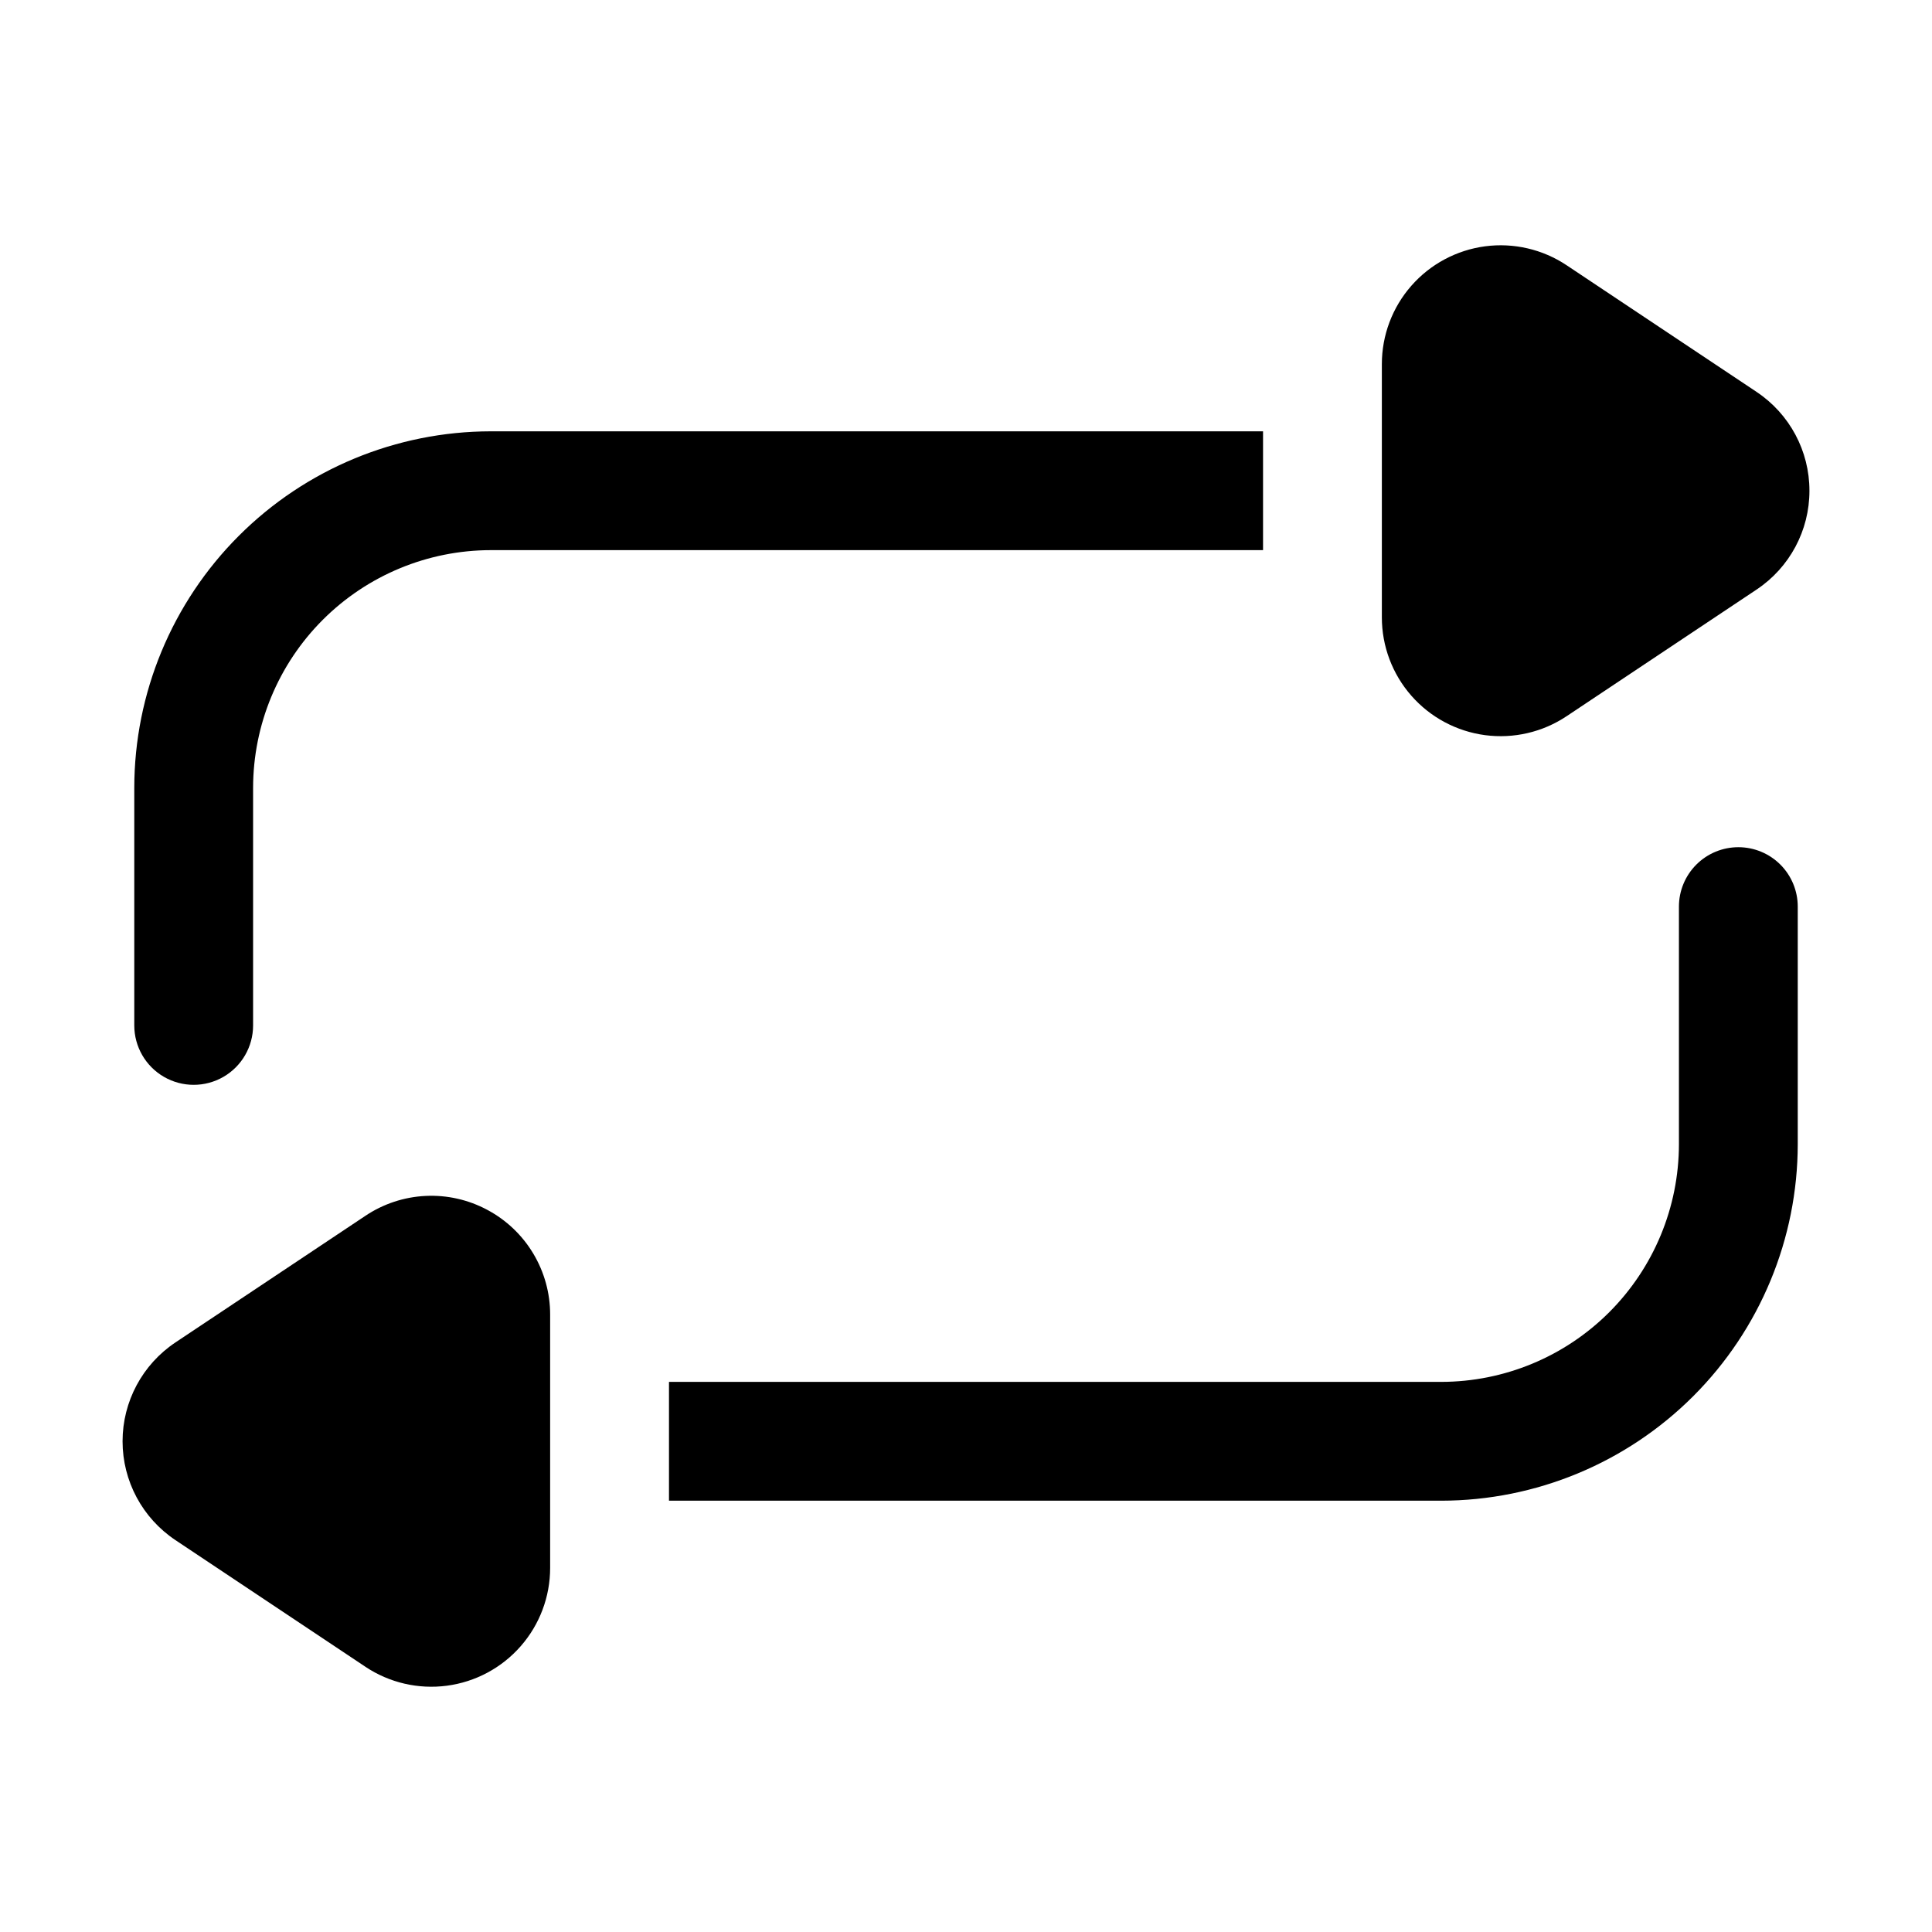
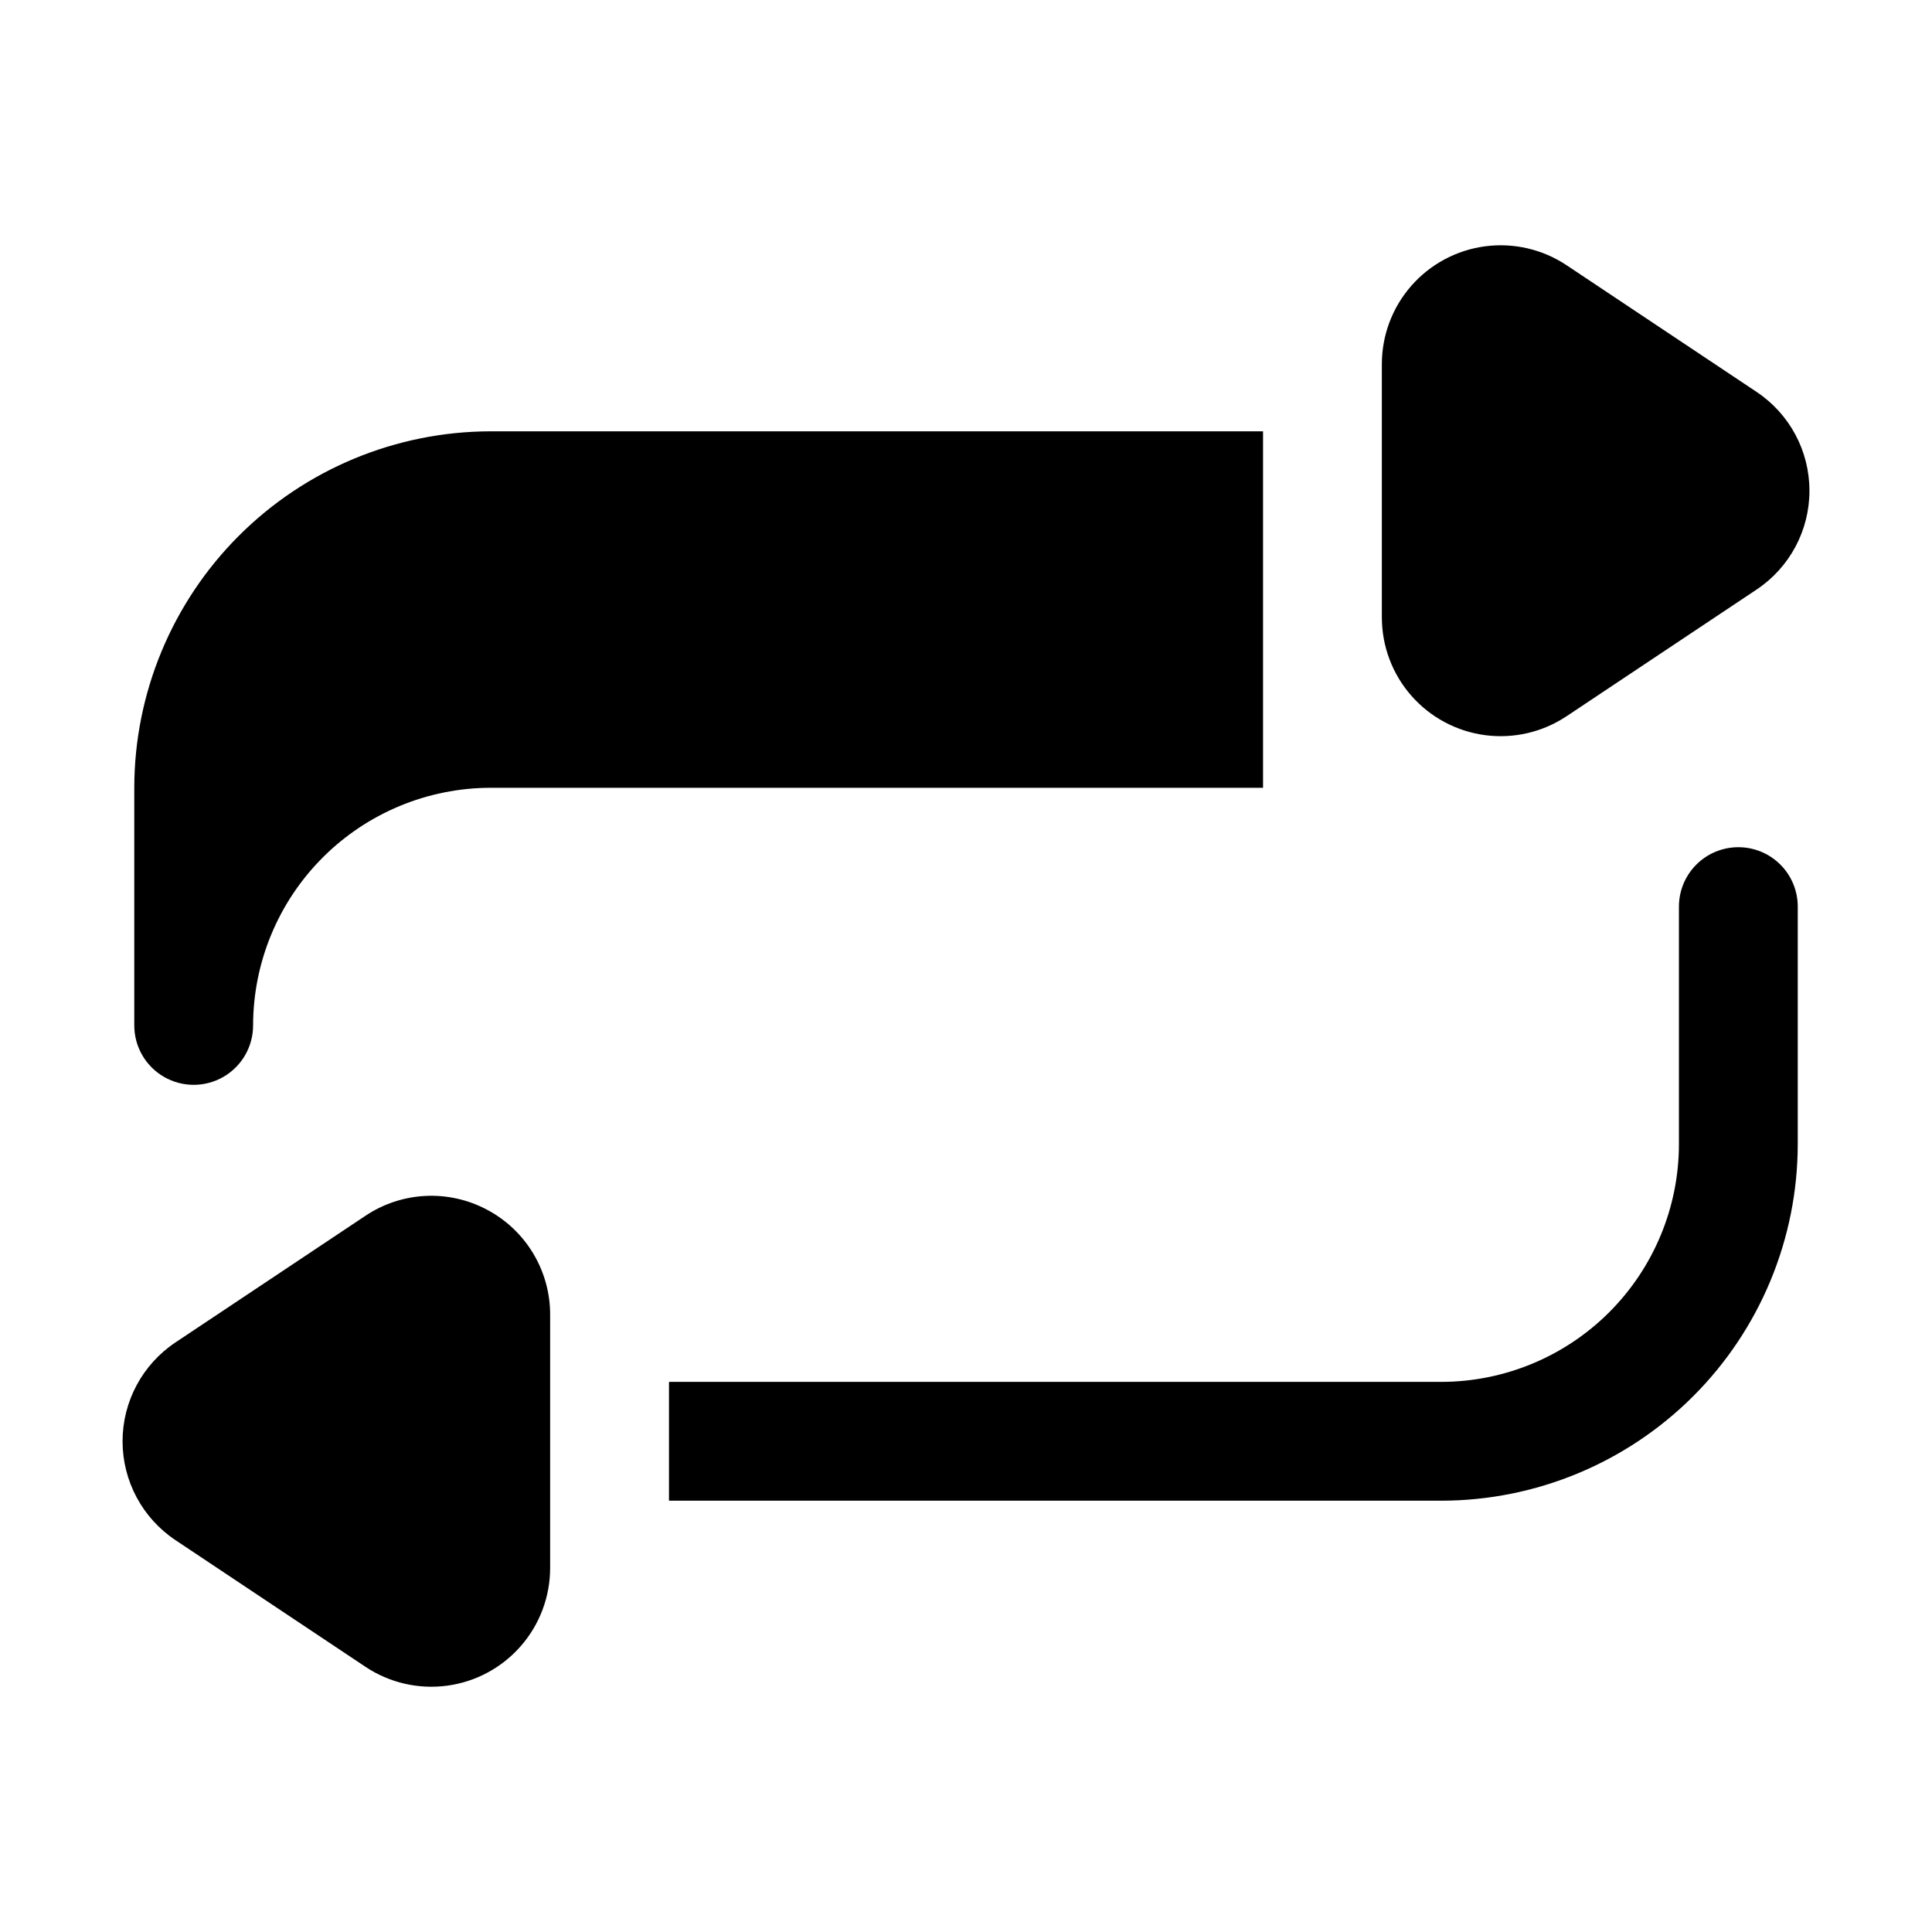
<svg xmlns="http://www.w3.org/2000/svg" fill="#000000" width="800px" height="800px" version="1.1" viewBox="144 144 512 512">
-   <path d="m623.52 274.05c0.012 10.531-5.254 20.363-14.02 26.199l-50.336 33.555h-0.004c-6.352 4.238-14.027 6.019-21.598 5.019-7.57-1.004-14.52-4.723-19.551-10.465-5.031-5.742-7.805-13.117-7.805-20.754v-67.113c0-7.637 2.773-15.012 7.809-20.754 5.031-5.742 11.98-9.461 19.551-10.465 7.574-1 15.25 0.785 21.602 5.019l50.332 33.555v0.004c8.766 5.832 14.031 15.668 14.02 26.199zm-144.8-15.746h-204.67c-25.047 0.027-49.059 9.988-66.766 27.699-17.711 17.711-27.672 41.723-27.699 66.766v62.977c0 5.625 3 10.824 7.871 13.637s10.875 2.812 15.746 0c4.871-2.812 7.871-8.012 7.871-13.637v-62.977c0.02-16.695 6.66-32.703 18.465-44.508 11.809-11.809 27.816-18.449 44.512-18.469h204.67zm-205.56 206.33c-5.023-2.699-10.684-3.981-16.379-3.703-5.695 0.277-11.203 2.098-15.941 5.269l-50.336 33.555c-8.762 5.84-14.023 15.672-14.023 26.199 0 10.531 5.262 20.359 14.023 26.199l50.332 33.555-0.004 0.004c6.356 4.234 14.031 6.019 21.602 5.019 7.57-1 14.52-4.719 19.551-10.465 5.035-5.742 7.809-13.117 7.809-20.754v-67.113c0.008-5.703-1.539-11.297-4.469-16.188-2.93-4.894-7.137-8.895-12.164-11.578zm331.52-96.117c-4.176 0-8.18 1.656-11.133 4.609-2.953 2.953-4.613 6.957-4.613 11.133v62.977c-0.02 16.695-6.66 32.703-18.465 44.512-11.805 11.805-27.812 18.445-44.512 18.465h-204.67v31.488h204.67c25.047-0.027 49.059-9.988 66.77-27.699 17.707-17.707 27.668-41.719 27.695-66.766v-62.977c0-4.176-1.656-8.18-4.609-11.133-2.953-2.953-6.957-4.609-11.133-4.609z" />
+   <path d="m623.52 274.05c0.012 10.531-5.254 20.363-14.02 26.199l-50.336 33.555h-0.004c-6.352 4.238-14.027 6.019-21.598 5.019-7.57-1.004-14.52-4.723-19.551-10.465-5.031-5.742-7.805-13.117-7.805-20.754v-67.113c0-7.637 2.773-15.012 7.809-20.754 5.031-5.742 11.98-9.461 19.551-10.465 7.574-1 15.25 0.785 21.602 5.019l50.332 33.555v0.004c8.766 5.832 14.031 15.668 14.02 26.199zm-144.8-15.746h-204.67c-25.047 0.027-49.059 9.988-66.766 27.699-17.711 17.711-27.672 41.723-27.699 66.766v62.977c0 5.625 3 10.824 7.871 13.637s10.875 2.812 15.746 0c4.871-2.812 7.871-8.012 7.871-13.637c0.02-16.695 6.66-32.703 18.465-44.508 11.809-11.809 27.816-18.449 44.512-18.469h204.67zm-205.56 206.33c-5.023-2.699-10.684-3.981-16.379-3.703-5.695 0.277-11.203 2.098-15.941 5.269l-50.336 33.555c-8.762 5.84-14.023 15.672-14.023 26.199 0 10.531 5.262 20.359 14.023 26.199l50.332 33.555-0.004 0.004c6.356 4.234 14.031 6.019 21.602 5.019 7.57-1 14.52-4.719 19.551-10.465 5.035-5.742 7.809-13.117 7.809-20.754v-67.113c0.008-5.703-1.539-11.297-4.469-16.188-2.93-4.894-7.137-8.895-12.164-11.578zm331.52-96.117c-4.176 0-8.18 1.656-11.133 4.609-2.953 2.953-4.613 6.957-4.613 11.133v62.977c-0.02 16.695-6.66 32.703-18.465 44.512-11.805 11.805-27.812 18.445-44.512 18.465h-204.67v31.488h204.67c25.047-0.027 49.059-9.988 66.77-27.699 17.707-17.707 27.668-41.719 27.695-66.766v-62.977c0-4.176-1.656-8.18-4.609-11.133-2.953-2.953-6.957-4.609-11.133-4.609z" />
</svg>